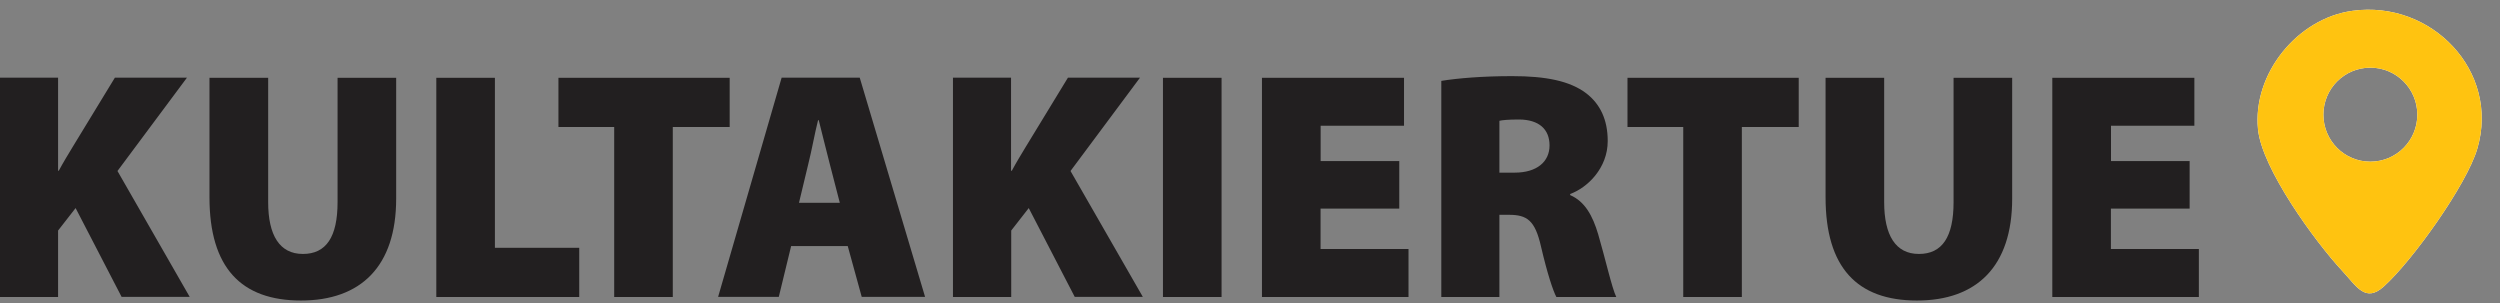
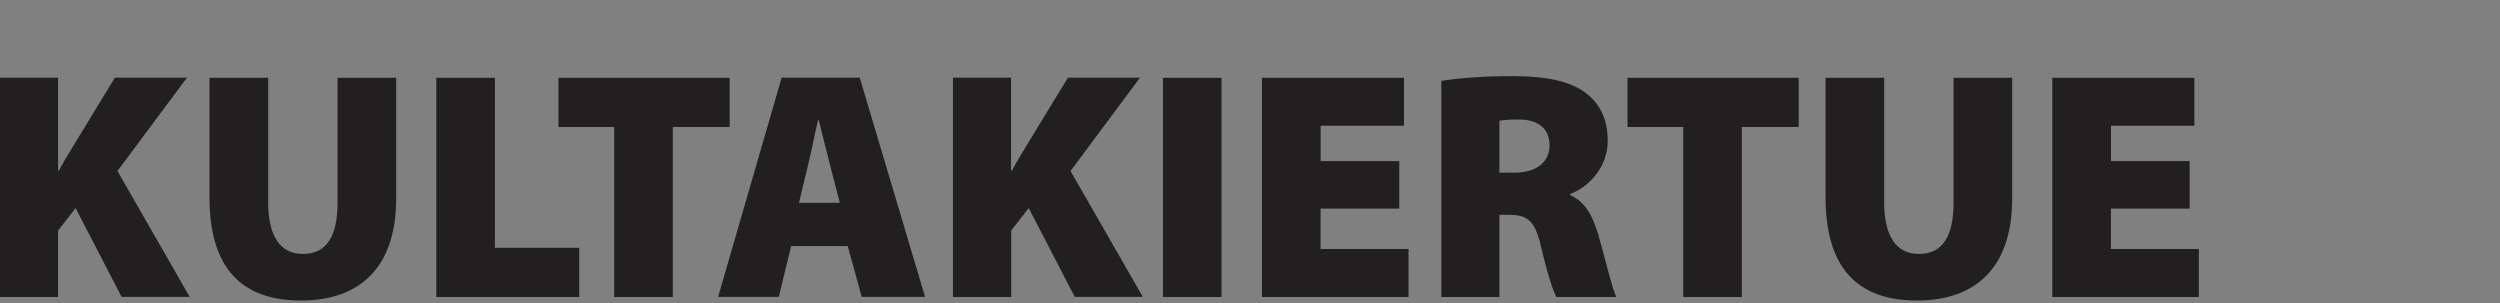
<svg xmlns="http://www.w3.org/2000/svg" width="495" height="60" viewBox="0 0 495 60" fill="none">
  <rect x="0" y="0" width="495" height="60" fill="#808080" stroke="none" />
  <path d="M433.563 31.89H417.977V24.893H434.486V15.398H406.356V58.802H435.374V49.307H417.96V41.3H433.546V31.908L433.563 31.89ZM361.462 15.398V39.059C361.462 52.986 367.717 59.504 379.56 59.504C391.403 59.504 398.41 52.746 398.41 39.333V15.398H386.806V40.034C386.806 46.929 384.55 50.282 379.936 50.282C375.322 50.282 373.066 46.57 373.066 40.034V15.398H361.462ZM333.281 58.802H344.885V25.15H356.147V15.398H322.241V25.15H333.281V58.802ZM296.88 23.918C297.461 23.781 298.624 23.661 300.811 23.661C304.673 23.695 306.809 25.543 306.809 28.794C306.809 32.044 304.28 34.183 299.905 34.183H296.88V23.918ZM285.379 58.802H296.88V42.532H298.76C302.349 42.532 303.938 43.61 305.118 48.811C306.365 54.149 307.493 57.553 308.16 58.802H320.02C319.182 57.126 317.747 50.813 316.448 46.416C315.337 42.652 313.782 39.88 310.894 38.631V38.409C314.278 37.177 318.328 33.328 318.328 27.921C318.328 23.678 316.824 20.582 314.055 18.46C310.791 15.997 306.023 15.073 299.393 15.073C293.582 15.073 288.66 15.483 285.379 16.014V58.819V58.802ZM277.074 31.89H261.488V24.893H277.996V15.398H249.867V58.802H278.885V49.307H261.471V41.3H277.056V31.908L277.074 31.89ZM230.265 58.802H241.869V15.398H230.265V58.802ZM188.72 58.802H200.222V45.646L203.691 41.198L212.8 58.785H226.283L211.962 33.858L225.719 15.381H211.45L203.127 29.033C202.187 30.59 201.213 32.181 200.341 33.807H200.187V15.381H188.686V58.785L188.72 58.802ZM158.198 40.154L160.061 32.387C160.693 29.923 161.326 26.347 161.975 23.798H162.112C162.778 26.364 163.616 29.906 164.265 32.352L166.282 40.154H158.215H158.198ZM167.854 48.725L170.622 58.785H183.166L170.229 15.381H154.763L142.185 58.785H154.199L156.643 48.725H167.854ZM121.61 58.802H133.213V25.15H144.475V15.398H110.57V25.15H121.61V58.802ZM86.388 58.802H114.688V49.068H97.992V15.398H86.388V58.802ZM41.476 15.398V39.059C41.476 52.986 47.731 59.504 59.591 59.504C71.452 59.504 78.441 52.746 78.441 39.333V15.398H66.837V40.034C66.837 46.929 64.582 50.282 59.967 50.282C55.353 50.282 53.097 46.57 53.097 40.034V15.398H41.493H41.476ZM0 58.802H11.501V45.646L14.97 41.198L24.079 58.785H37.563L23.259 33.858L37.016 15.381H22.746L14.424 29.033C13.484 30.59 12.51 32.181 11.638 33.807H11.501V15.381H0V58.785V58.802Z" fill="#221F20" />
  <mask id="mask0_90_631" style="mask-type:luminance" maskUnits="userSpaceOnUse" x="446" y="0" width="49" height="60">
-     <path d="M495 0H446.004V60H495V0Z" fill="white" />
-   </mask>
+     </mask>
  <g mask="url(#mask0_90_631)">
    <path d="M465.811 2.139C481.38 7.03335e-06 495 14.046 490.523 29.393C488.438 36.578 477.569 51.754 471.946 56.767C468.323 60 466.58 56.664 463.743 53.618C458.343 47.801 447.85 33.379 447.081 25.595C445.987 14.611 454.874 3.627 465.811 2.139ZM478.628 22.703C478.628 17.571 474.475 13.396 469.331 13.396C464.187 13.396 460.035 17.553 460.035 22.703C460.035 27.853 464.187 32.01 469.331 32.01C474.475 32.01 478.628 27.853 478.628 22.703Z" fill="white" />
-     <path d="M465.811 2.139C481.38 7.03335e-06 495 14.046 490.523 29.393C488.438 36.578 477.569 51.754 471.946 56.767C468.323 60 466.58 56.664 463.743 53.618C458.343 47.801 447.85 33.379 447.081 25.595C445.987 14.611 454.874 3.627 465.811 2.139ZM478.628 22.703C478.628 17.571 474.475 13.396 469.331 13.396C464.187 13.396 460.035 17.553 460.035 22.703C460.035 27.853 464.187 32.01 469.331 32.01C474.475 32.01 478.628 27.853 478.628 22.703Z" fill="#FFC310" />
  </g>
</svg>